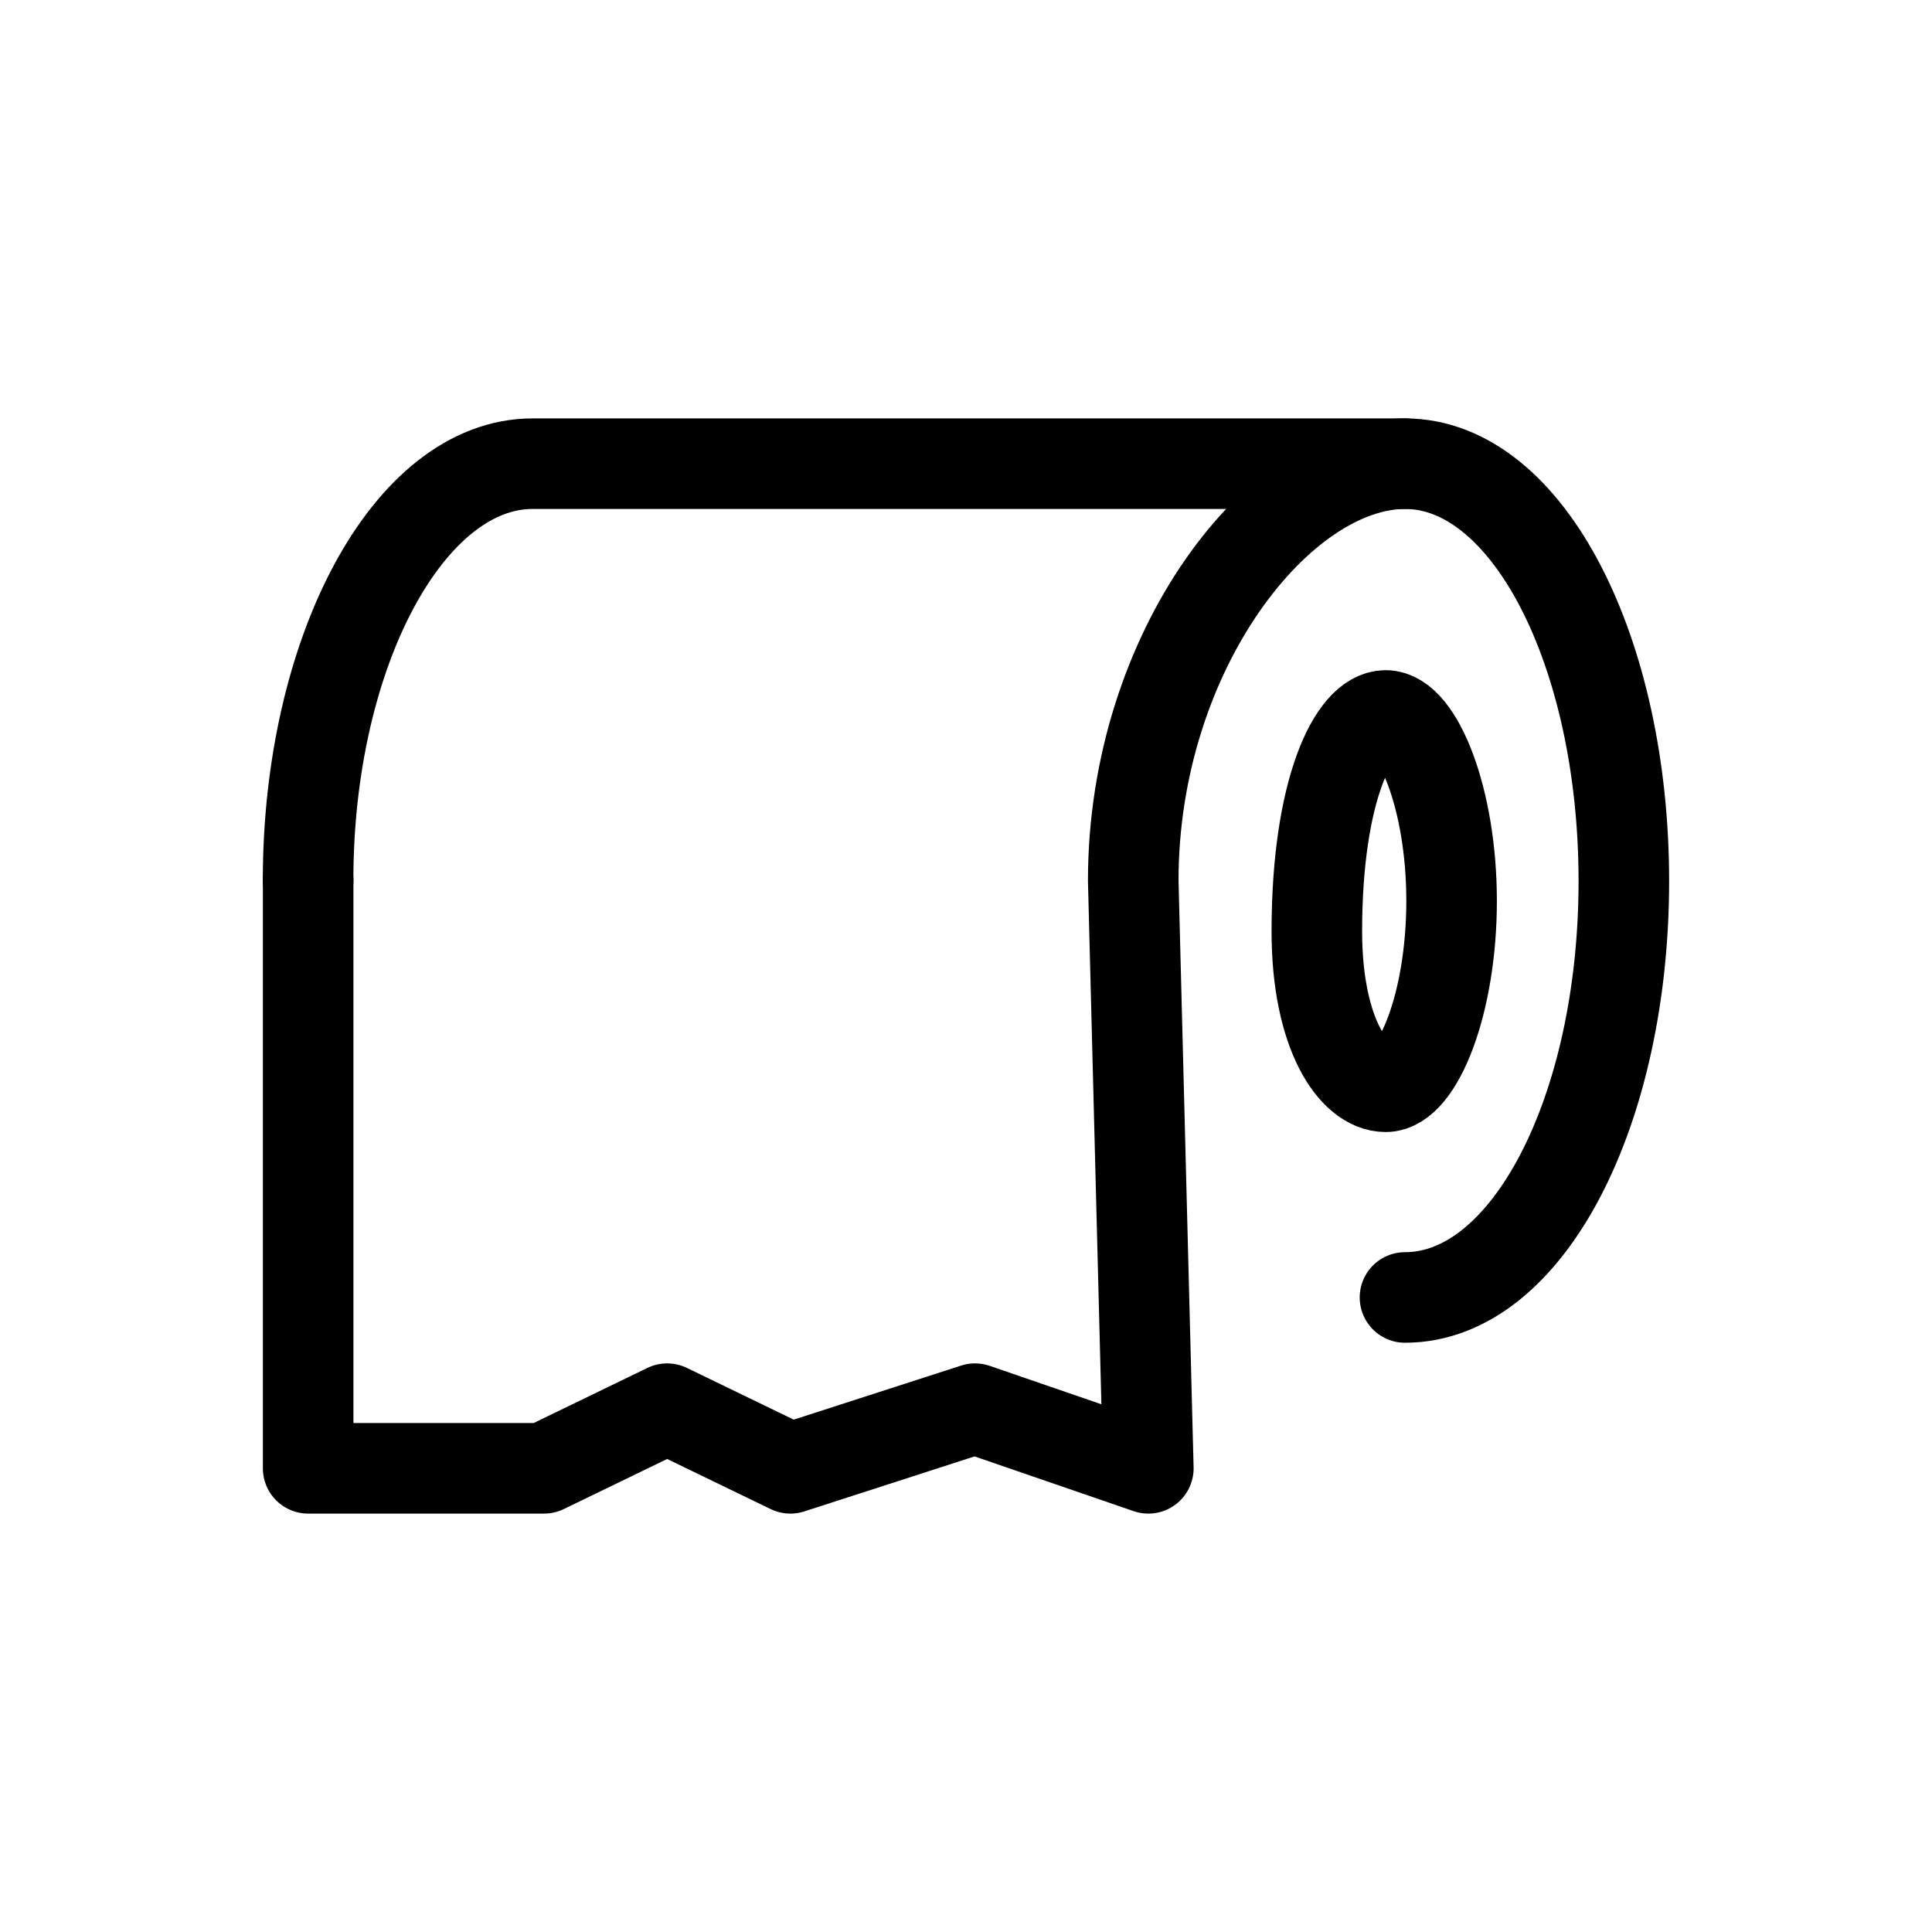
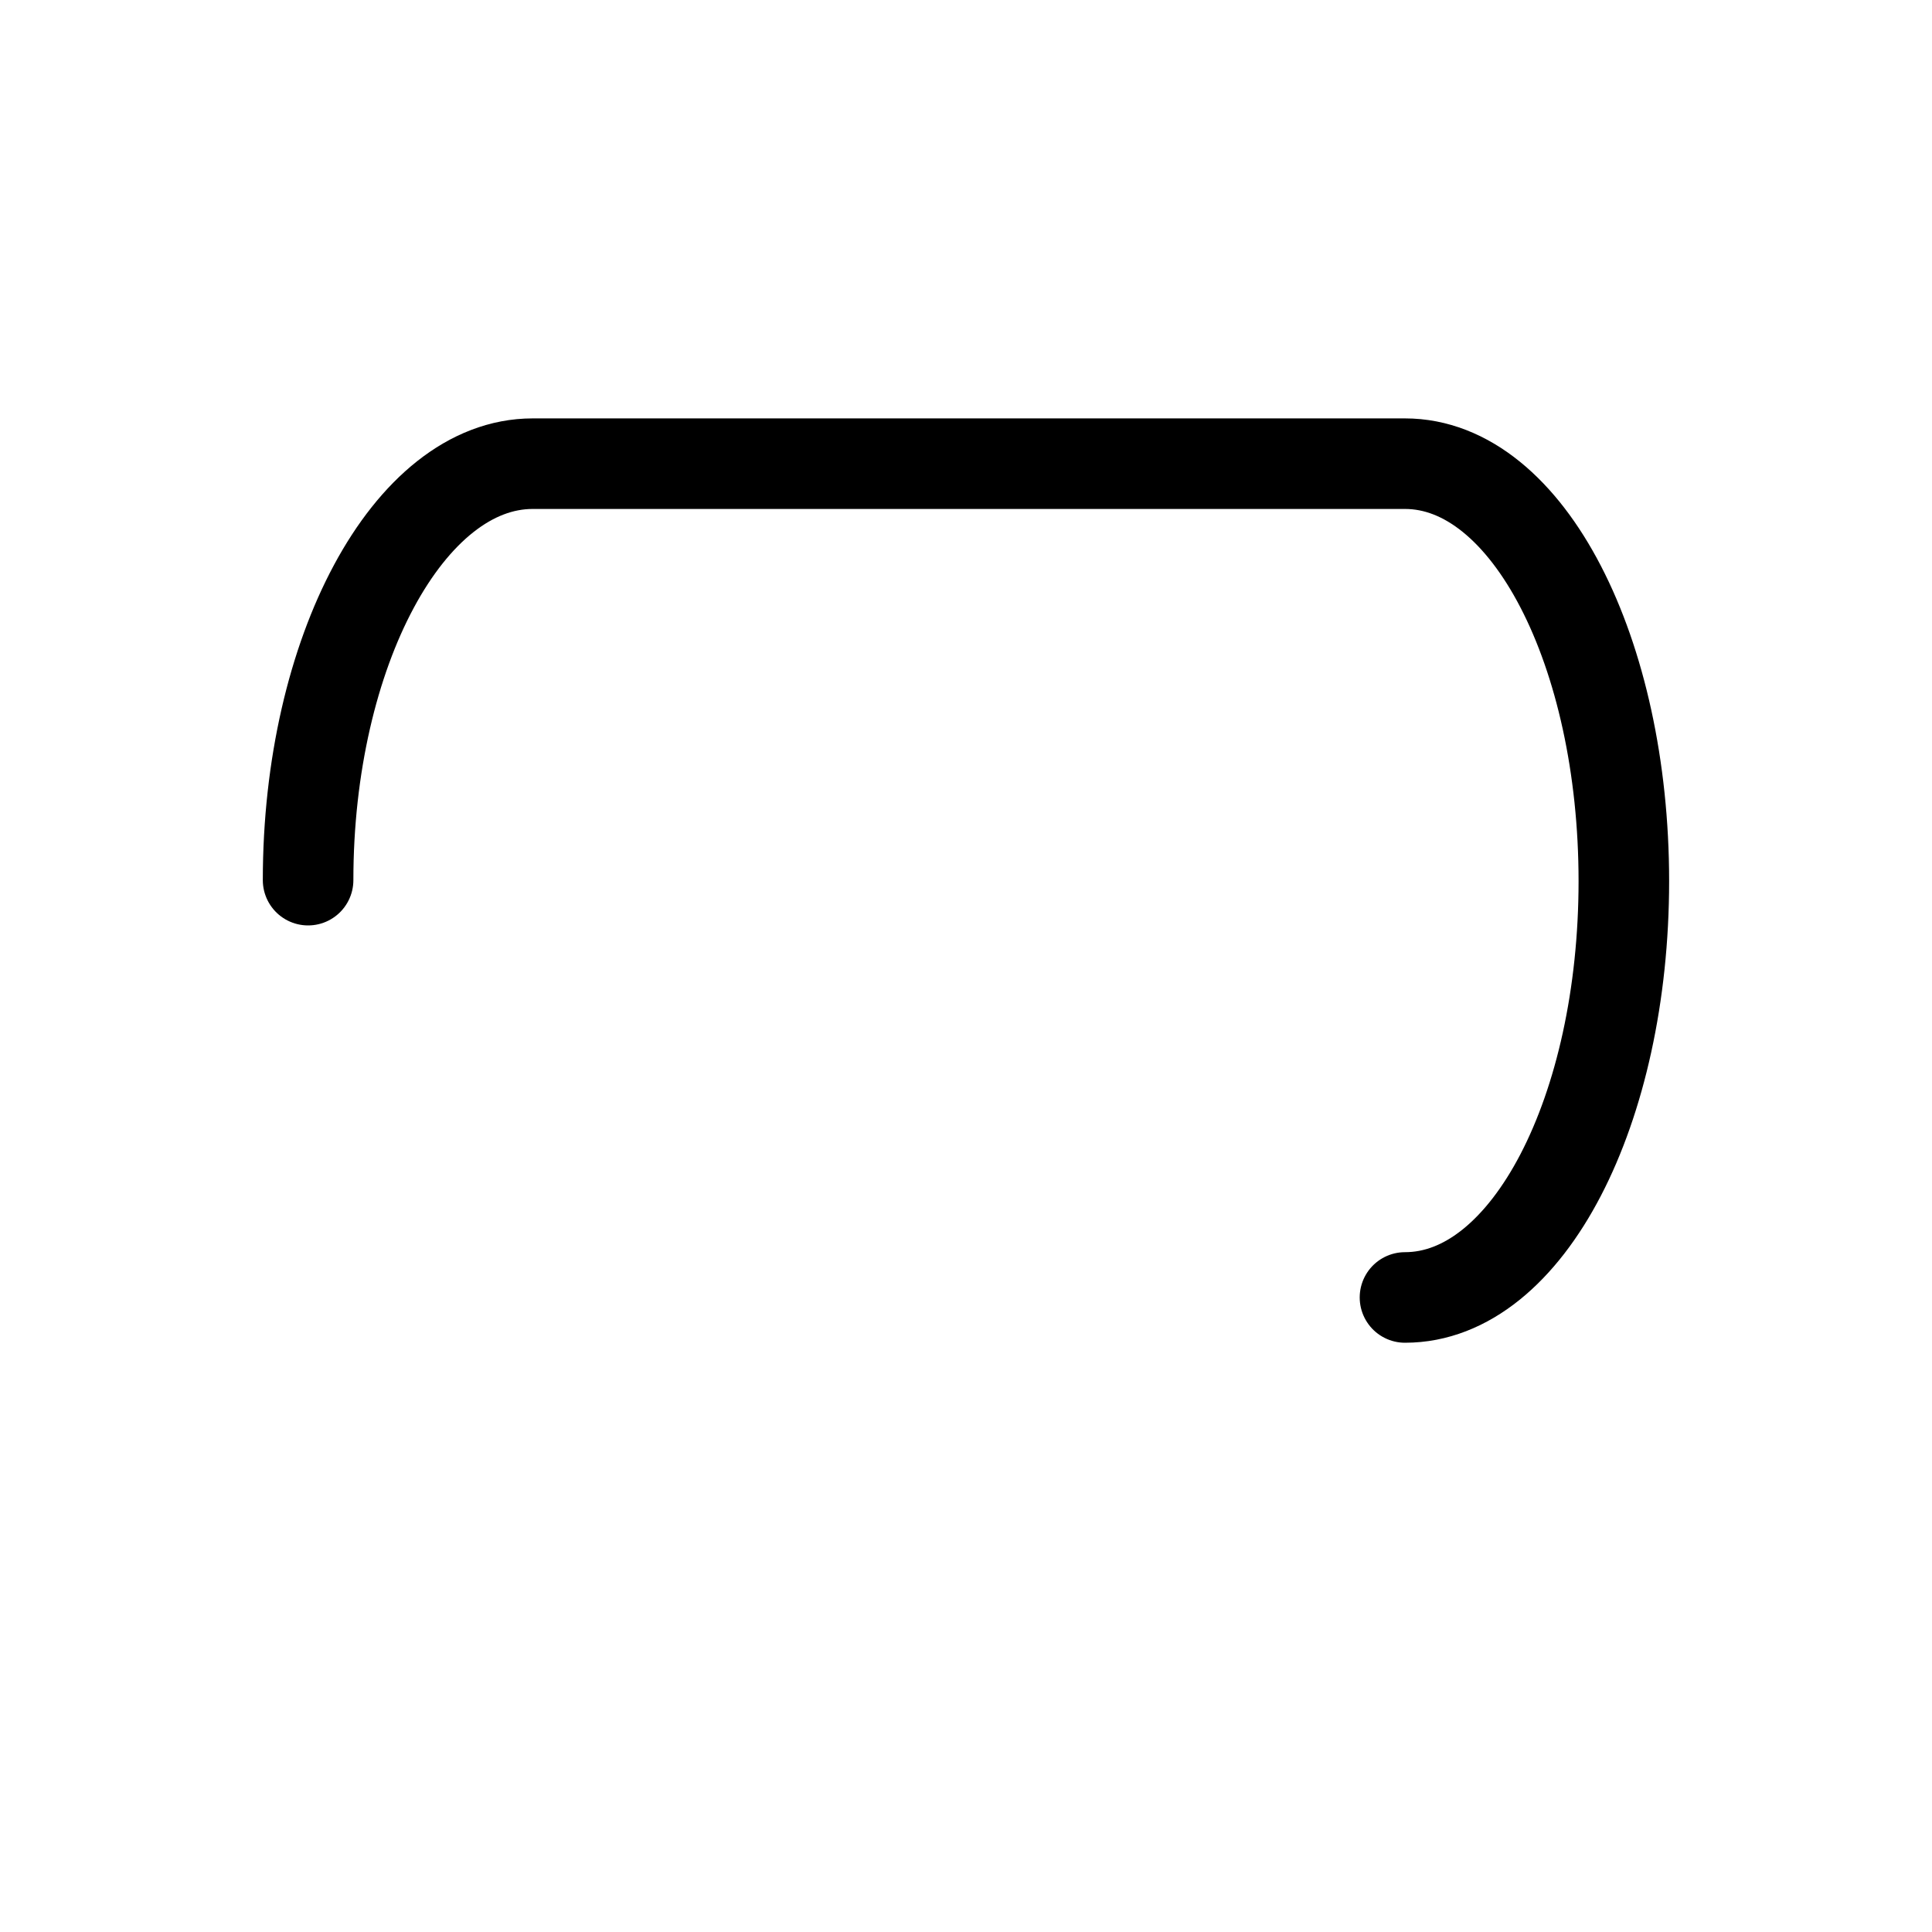
<svg xmlns="http://www.w3.org/2000/svg" version="1.1" id="Layer_1" x="0px" y="0px" width="32px" height="32px" viewBox="0 0 32 32" enable-background="new 0 0 32 32" xml:space="preserve">
  <g>
-     <path fill="none" stroke="#000000" stroke-width="1.5" stroke-linecap="round" stroke-linejoin="round" stroke-miterlimit="10" d="   M5.104,14.578v9.742h3.907l2.039-0.988l2.041,0.988l3.058-0.988l2.871,0.988l-0.25-9.734c0-3.811,2.426-6.906,4.502-6.906" />
    <path fill="none" stroke="#000000" stroke-width="1.5" stroke-linecap="round" stroke-linejoin="round" stroke-miterlimit="10" d="   M23.271,21.49c2.046,0,3.625-3.117,3.625-6.896c0-3.781-1.579-6.914-3.625-6.914H8.822c-2.052,0-3.719,3.119-3.719,6.898" />
-     <path fill="none" stroke="#000000" stroke-width="1.5" stroke-linecap="round" stroke-linejoin="round" stroke-miterlimit="10" d="   M24.043,14.922c0,1.705-0.564,3.078-1.091,3.078c-0.53,0-1.141-0.879-1.141-2.574c0-2.334,0.61-3.576,1.141-3.576   C23.479,11.85,24.043,13.227,24.043,14.922z" />
  </g>
</svg>